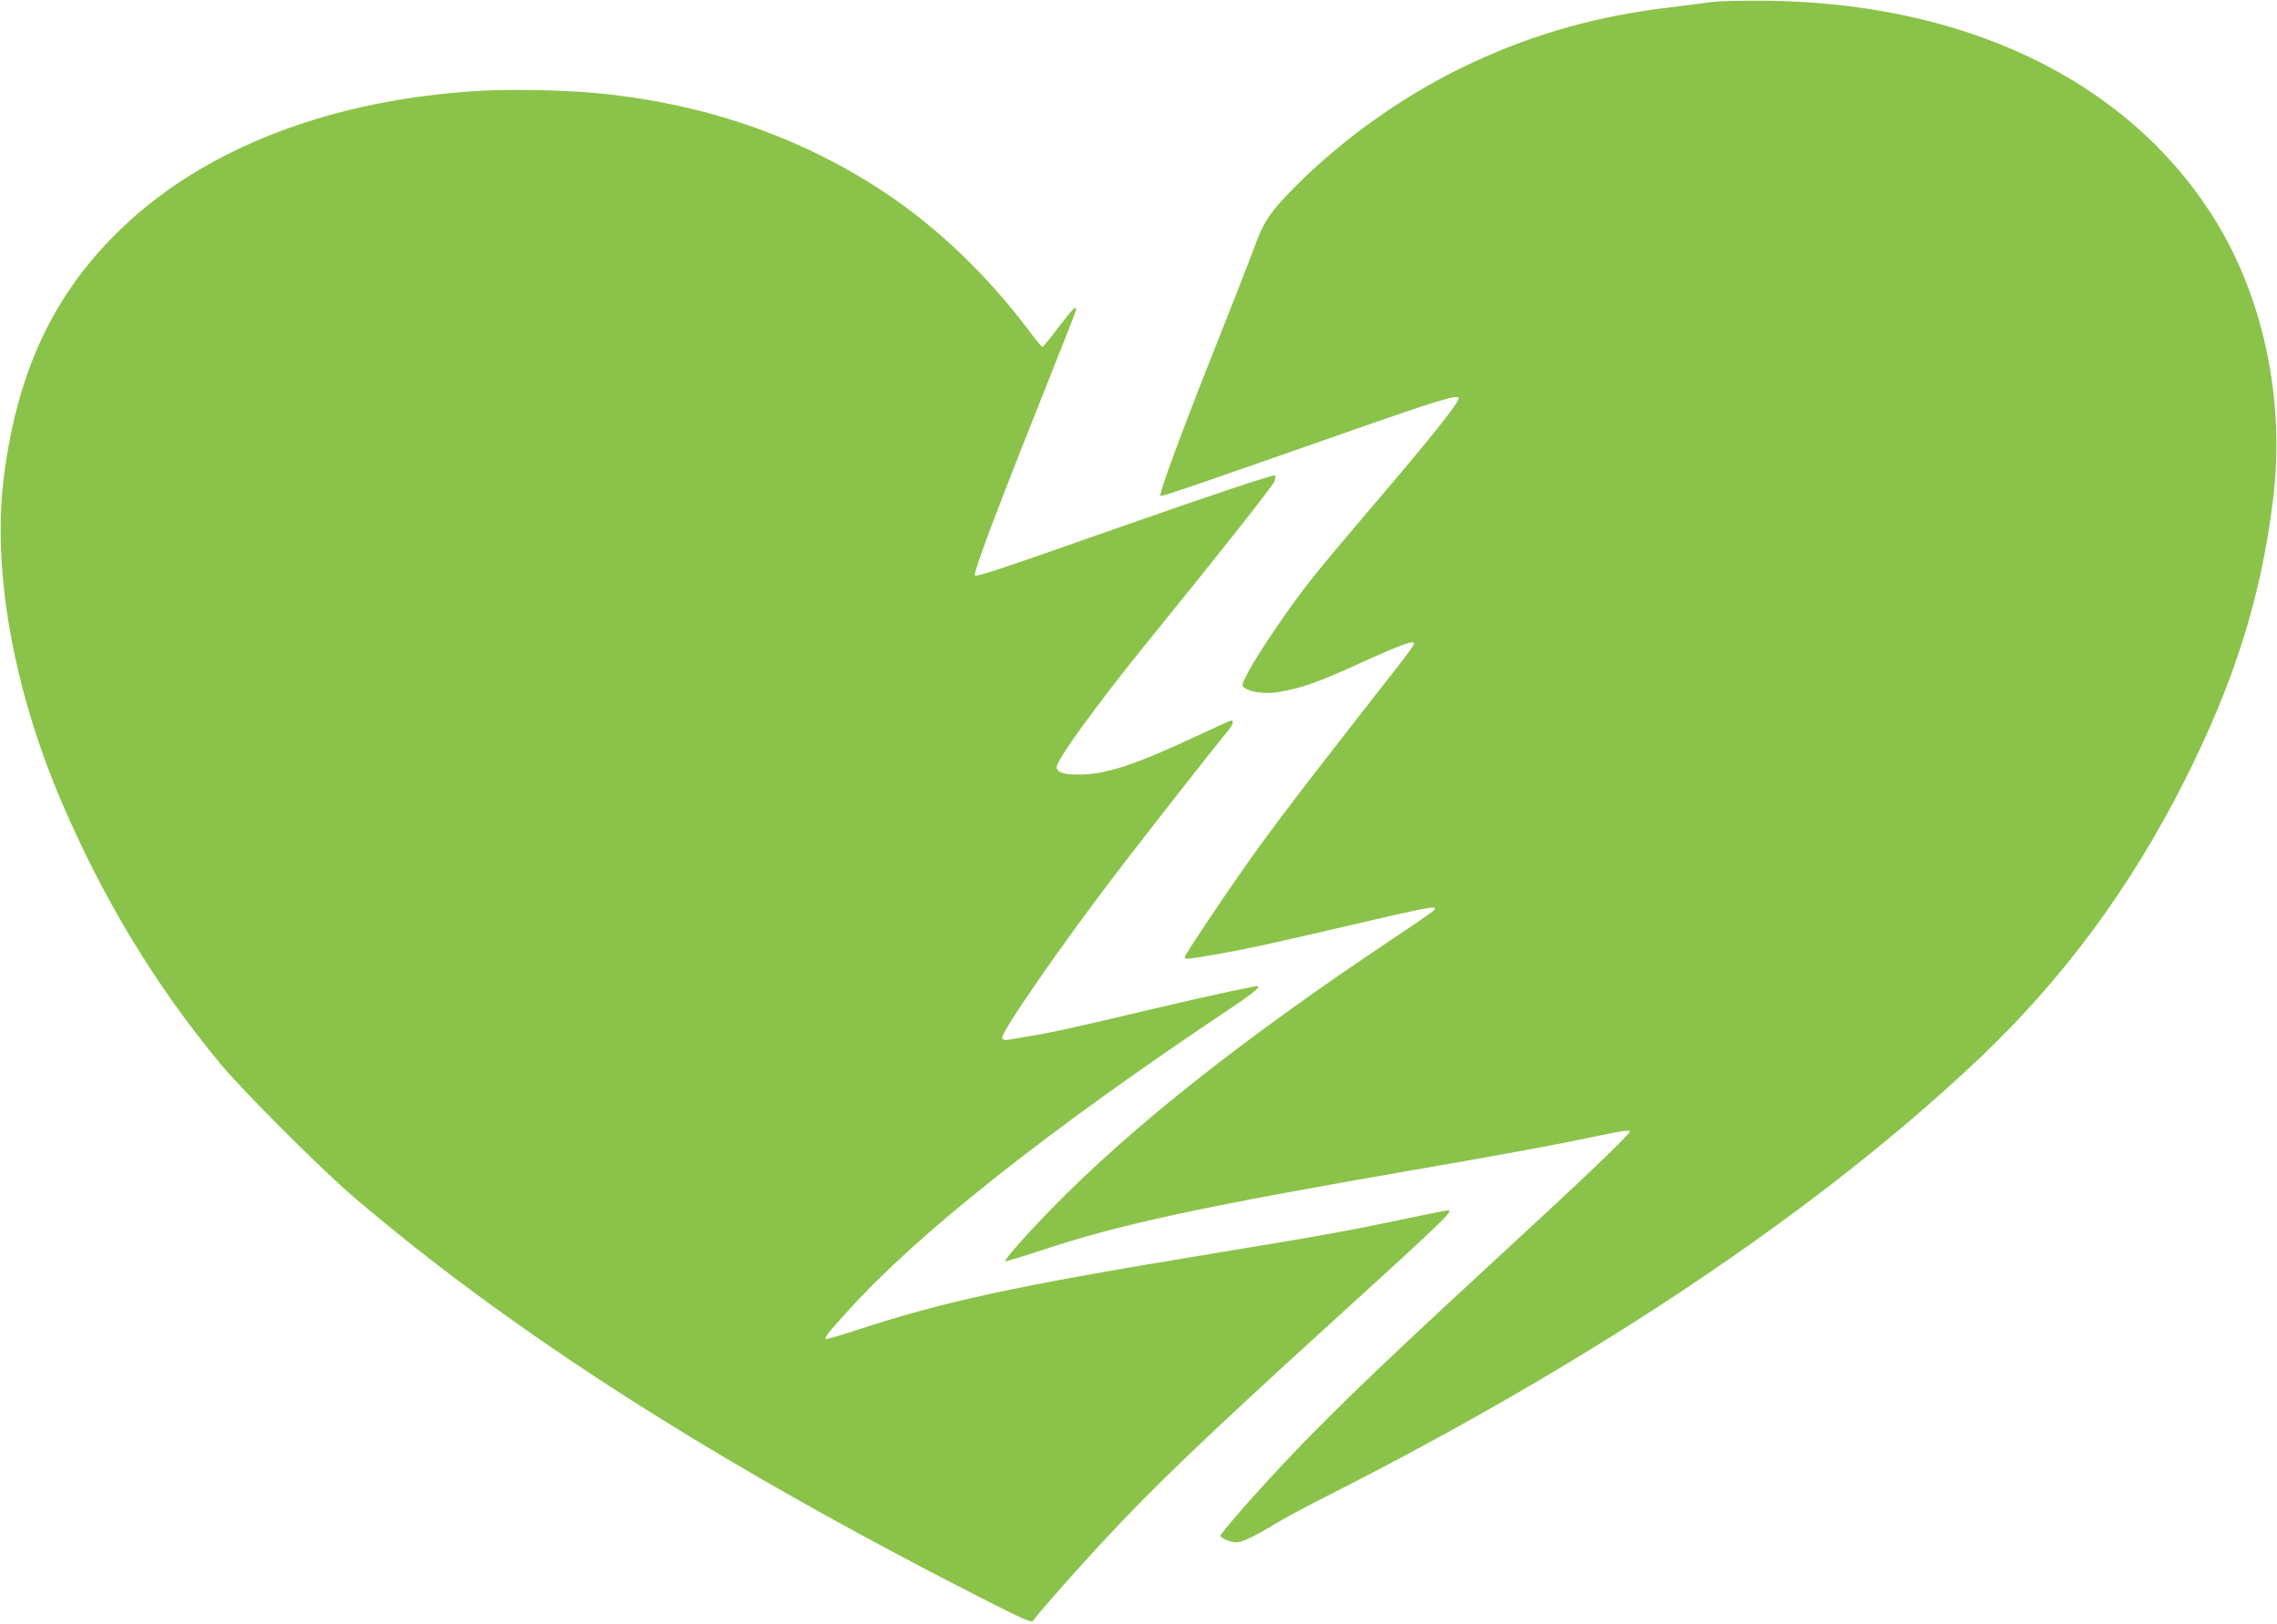
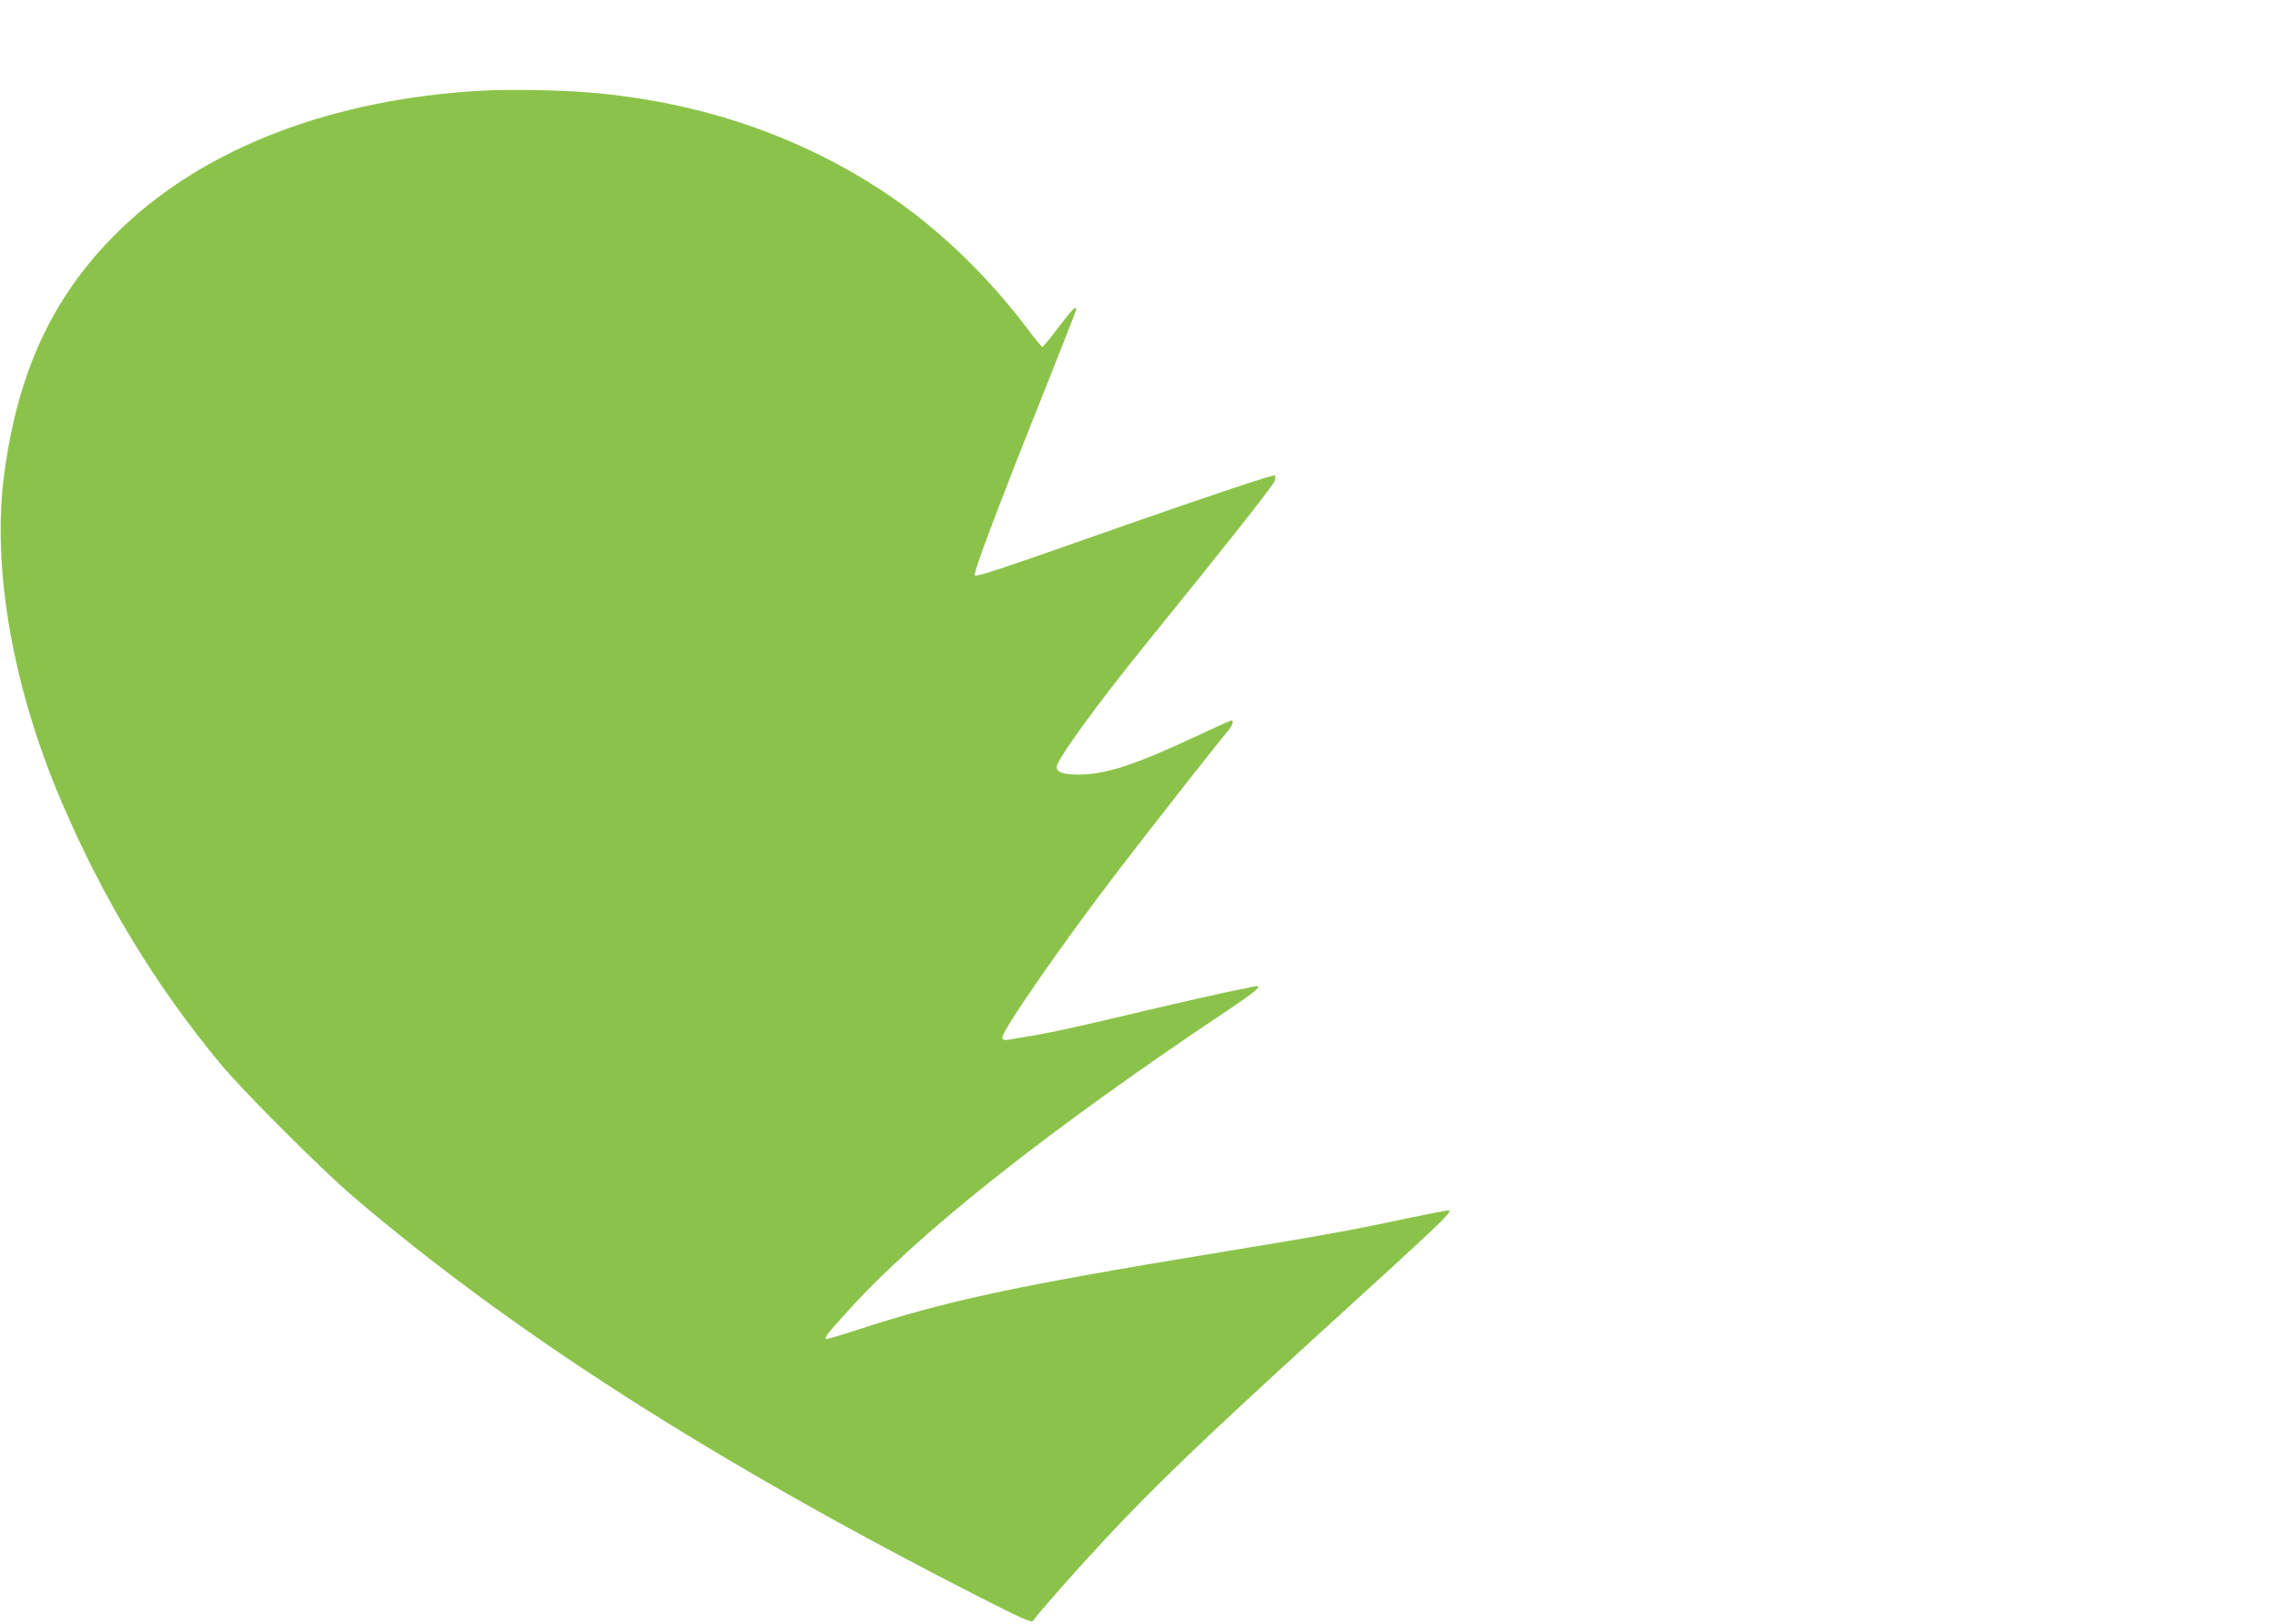
<svg xmlns="http://www.w3.org/2000/svg" version="1.0" width="1280pt" height="913pt" viewBox="0 0 1280 913" preserveAspectRatio="xMidYMid meet">
  <g transform="translate(0,913) scale(0.1,-0.1)" fill="#8bc34a" stroke="none">
-     <path d="M9625 9119 c-33 -5 -139 -18 -235 -30 -400 -47 -749 -144 -1098 -304 -368 -168 -733 -423 -1017 -710 -136 -137 -172 -191 -227 -343 -21 -59 -103 -267 -180 -462 -224 -561 -358 -925 -344 -928 12 -3 235 74 1011 346 553 194 665 228 665 203 0 -26 -162 -229 -480 -601 -125 -146 -278 -328 -339 -405 -124 -154 -304 -419 -365 -534 -36 -69 -38 -75 -21 -87 35 -26 122 -37 193 -24 134 23 222 54 484 174 186 84 264 114 274 103 9 -9 8 -11 -271 -367 -334 -428 -449 -577 -591 -772 -135 -184 -424 -613 -424 -629 0 -13 12 -12 176 16 162 28 285 55 694 150 524 122 551 127 532 99 -4 -6 -110 -80 -237 -164 -836 -558 -1458 -1049 -1910 -1511 -138 -141 -265 -284 -265 -299 0 -3 91 24 203 61 448 149 900 246 2162 464 450 78 749 133 974 181 100 22 167 32 173 26 10 -10 -222 -232 -842 -803 -627 -578 -936 -879 -1212 -1182 -121 -132 -248 -281 -248 -290 0 -12 59 -37 87 -37 35 0 103 32 220 103 51 31 181 101 290 156 1508 763 2764 1605 3665 2457 475 450 851 958 1158 1565 279 553 429 1026 497 1574 72 570 -56 1164 -348 1615 -488 756 -1390 1186 -2509 1196 -129 1 -262 -2 -295 -7z" />
    <path d="M2705 8620 c-834 -47 -1545 -318 -2018 -770 -379 -362 -586 -794 -664 -1390 -69 -524 49 -1197 323 -1837 234 -548 527 -1031 893 -1473 124 -150 567 -593 746 -746 897 -766 2023 -1487 3516 -2249 252 -128 298 -149 307 -135 21 33 242 284 397 450 282 303 577 586 1235 1185 643 585 720 658 707 671 -2 3 -110 -18 -238 -45 -310 -66 -467 -95 -1084 -196 -1134 -187 -1507 -267 -2023 -436 -85 -28 -156 -48 -159 -46 -9 9 9 32 129 164 392 433 1123 1012 2131 1685 160 107 201 143 149 133 -9 -2 -75 -16 -147 -30 -71 -15 -269 -60 -440 -100 -397 -95 -557 -130 -675 -149 -52 -9 -108 -18 -123 -21 -19 -3 -30 0 -33 10 -11 28 345 541 656 946 152 199 560 719 607 773 32 38 42 66 25 66 -5 0 -94 -40 -198 -89 -340 -159 -506 -214 -654 -215 -90 -1 -130 12 -130 42 0 41 226 352 508 700 432 532 713 888 718 909 4 13 4 26 1 30 -8 7 -341 -104 -897 -299 -662 -233 -780 -272 -790 -262 -10 11 121 361 375 997 107 268 195 492 195 497 0 25 -22 2 -100 -100 -45 -60 -86 -110 -90 -110 -4 0 -39 42 -78 94 -229 305 -506 571 -798 767 -481 322 -1042 515 -1659 568 -167 15 -463 20 -620 11z" />
  </g>
</svg>